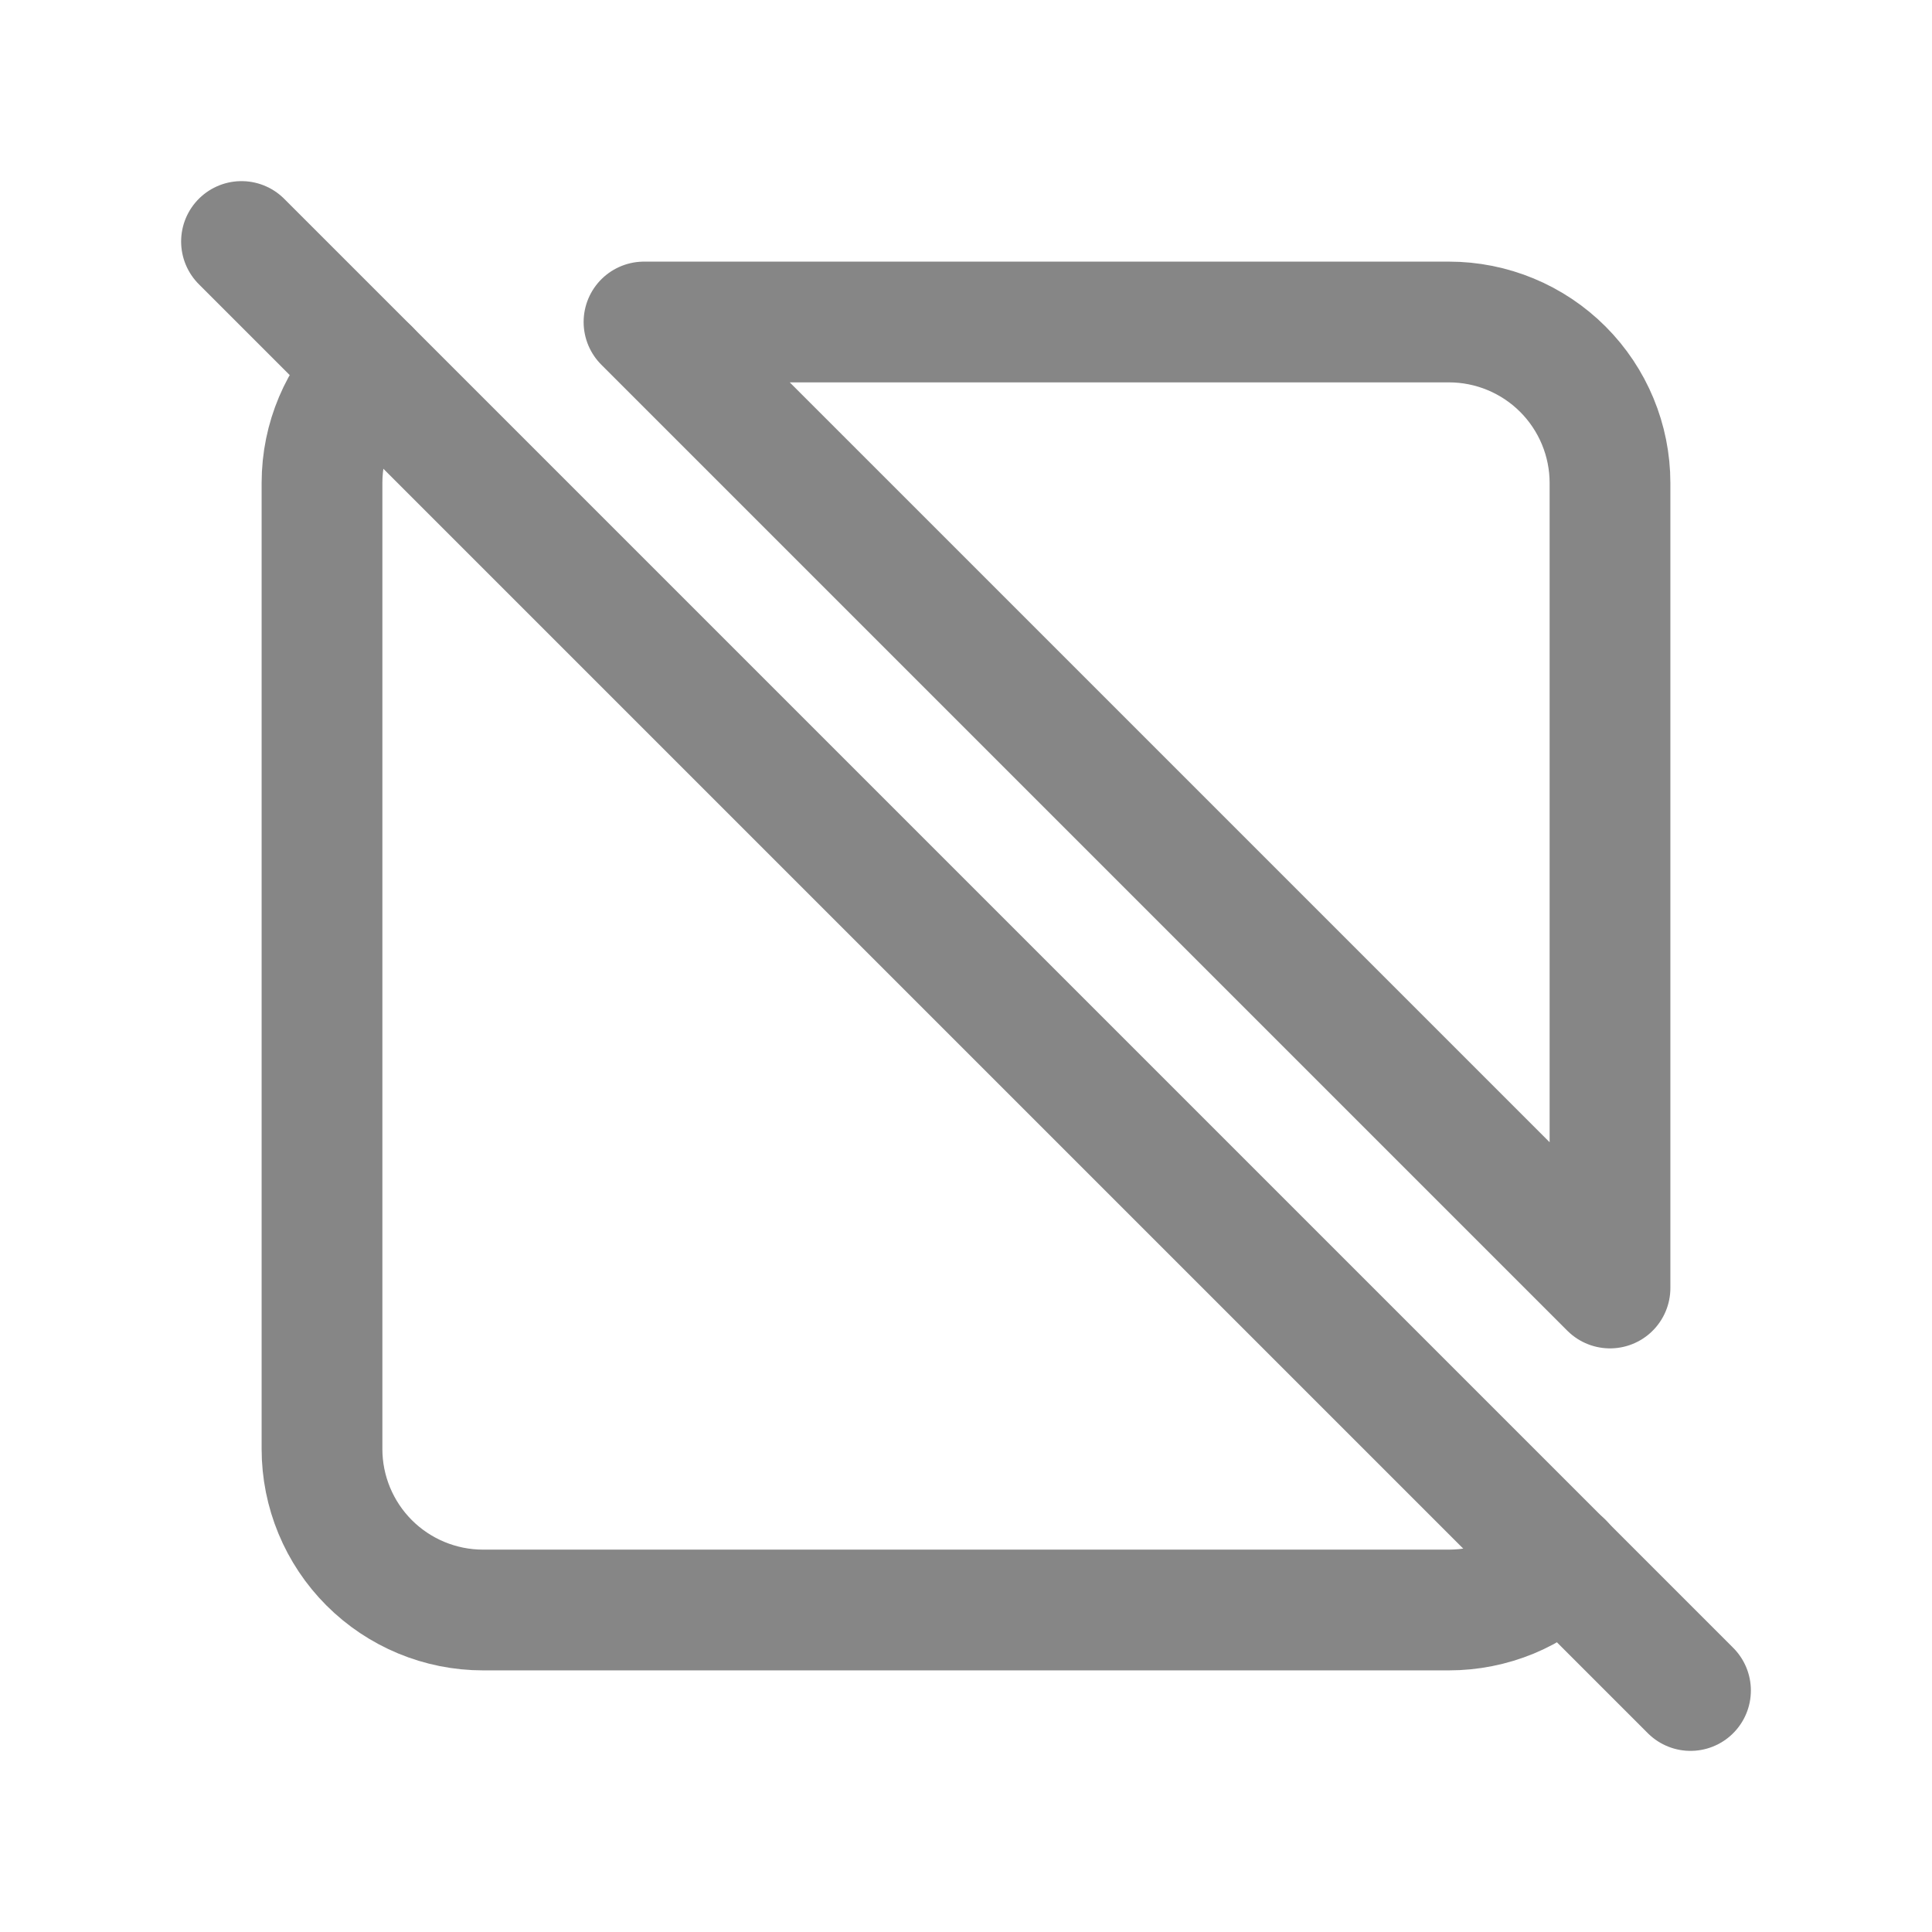
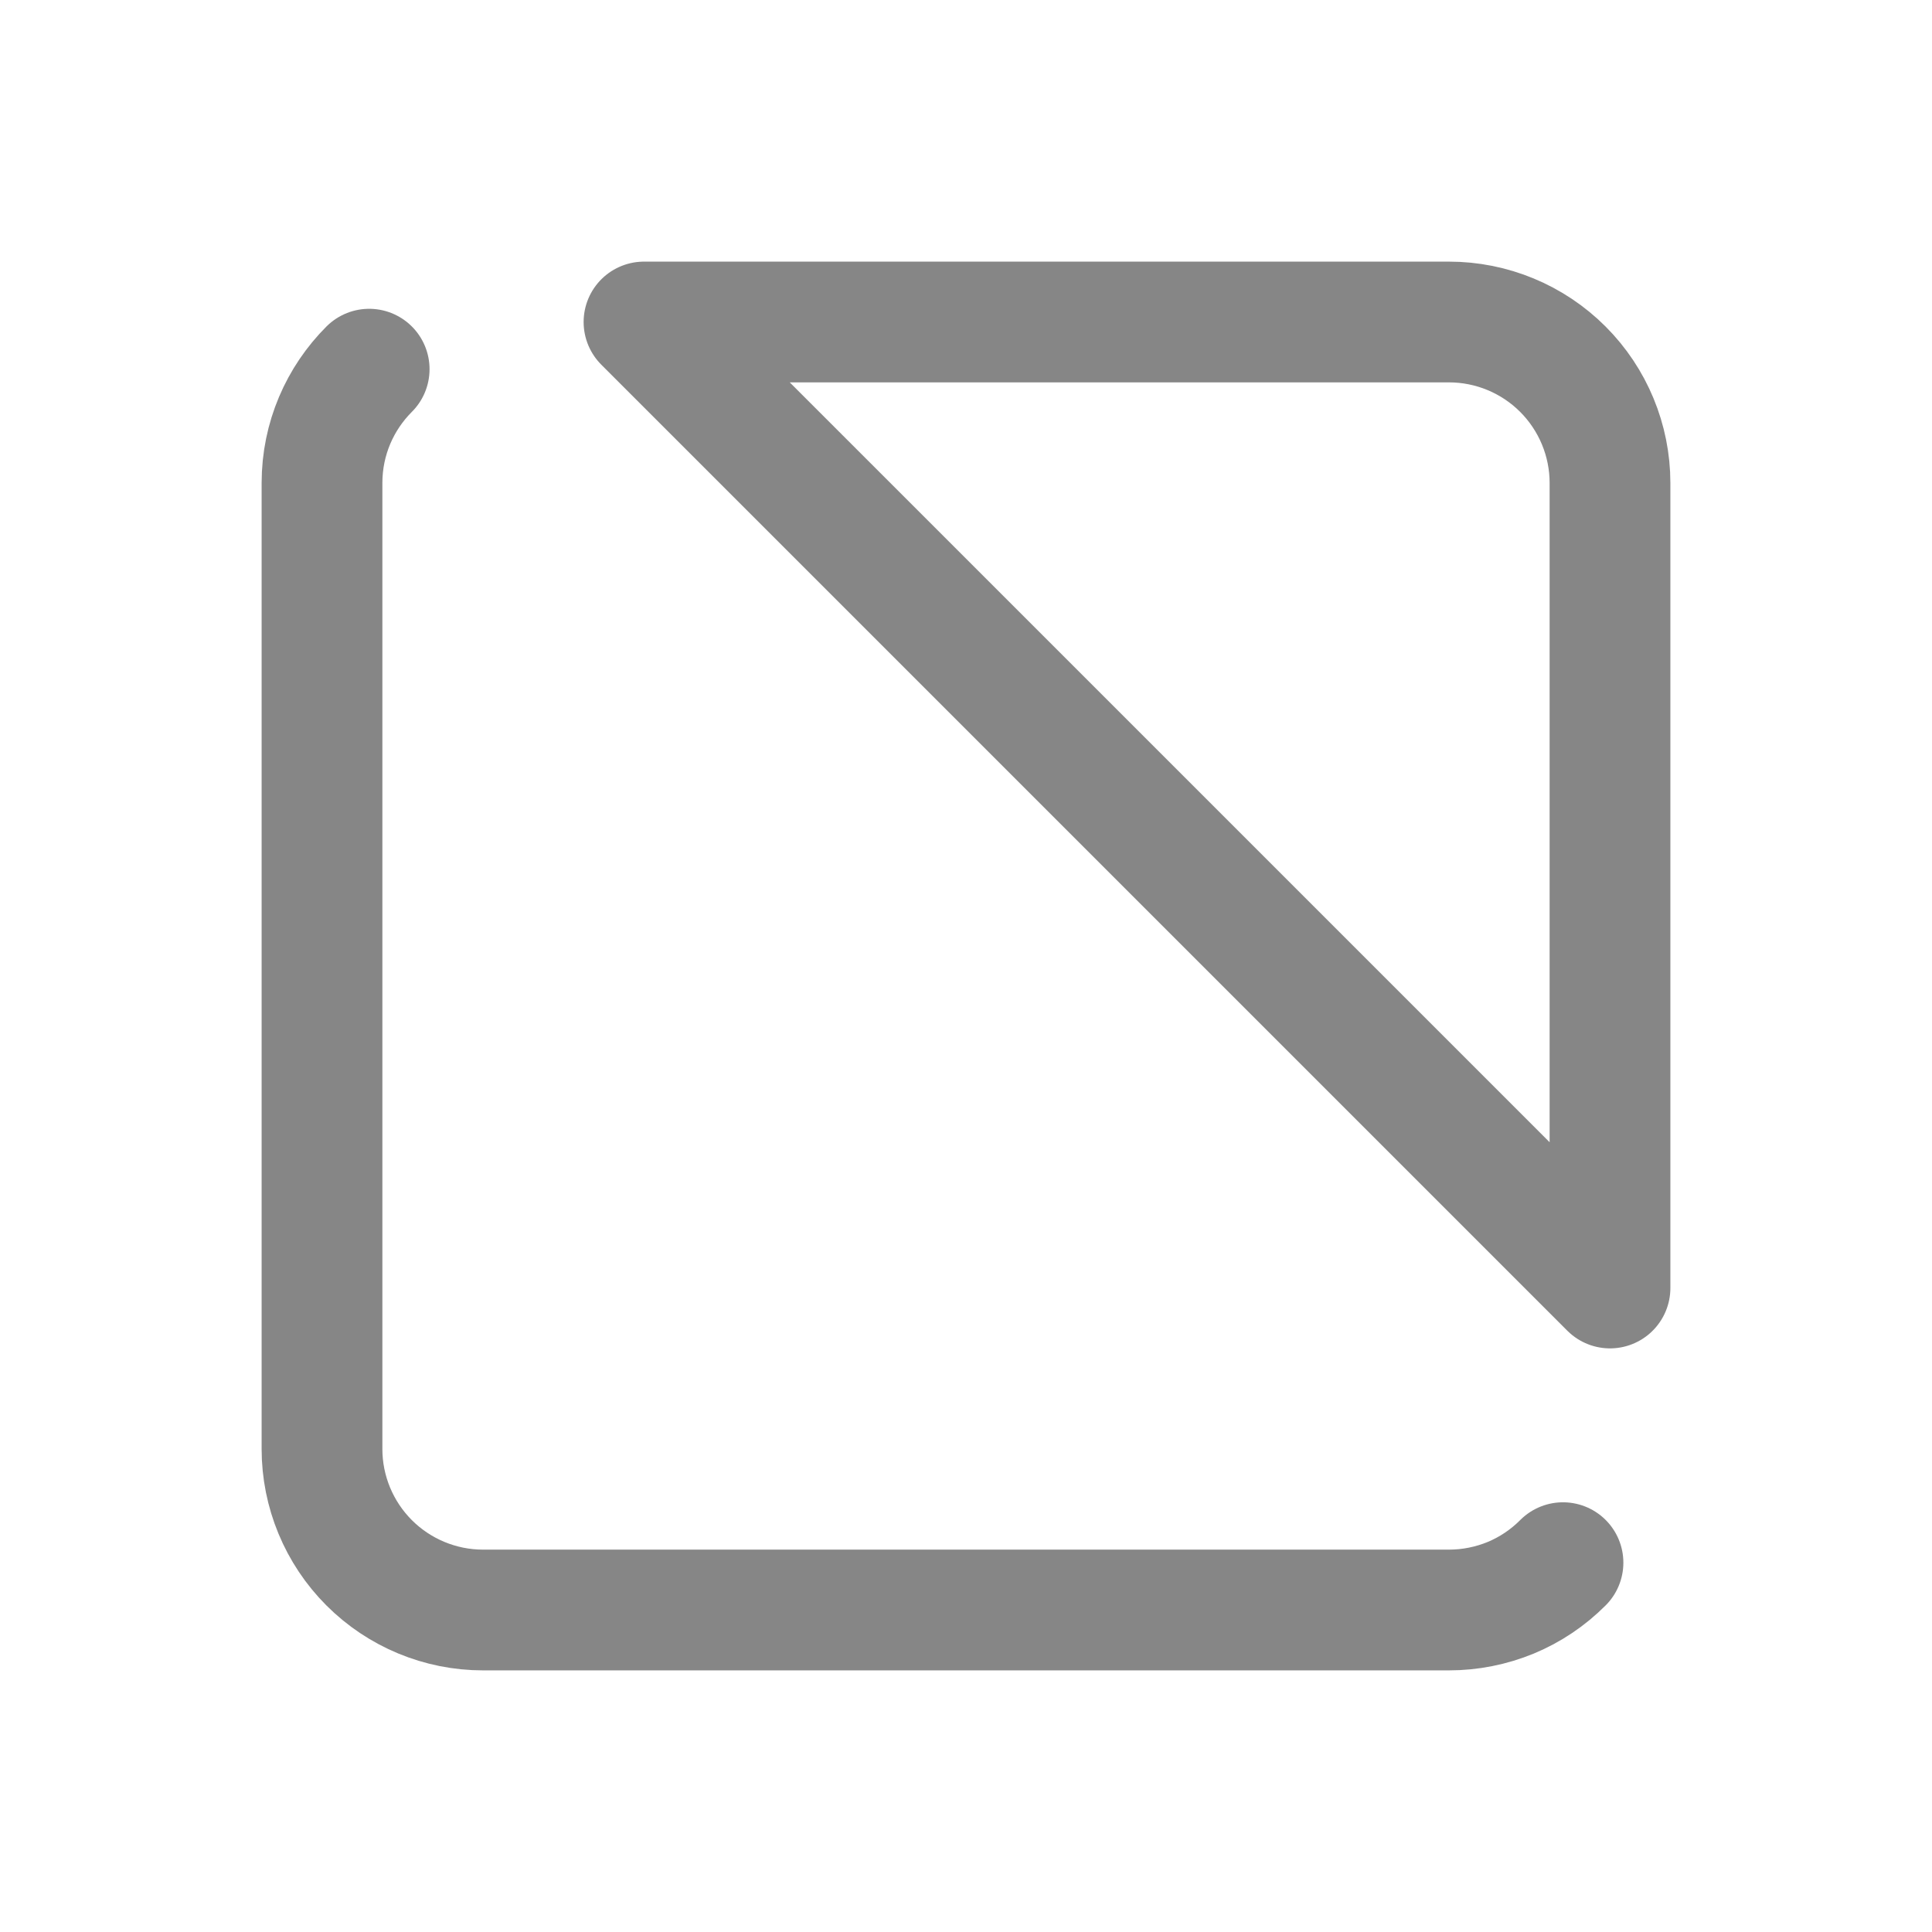
<svg xmlns="http://www.w3.org/2000/svg" width="24" height="24" viewBox="0 0 24 24" fill="none">
  <path d="M19.416 19.412C19.23 19.599 19.01 19.747 18.767 19.848C18.524 19.948 18.263 20 18 20H6C5.47 20 4.961 19.789 4.586 19.414C4.211 19.039 4 18.53 4 18V6C4 5.448 4.224 4.948 4.586 4.586M8 4H18C18.53 4 19.039 4.211 19.414 4.586C19.789 4.961 20 5.47 20 6V16L8 4Z" stroke="#868686" stroke-width="1.5" stroke-linecap="round" stroke-linejoin="round" />
-   <path d="M3 3L21 21" stroke="#868686" stroke-width="1.5" stroke-linecap="round" stroke-linejoin="round" />
</svg>